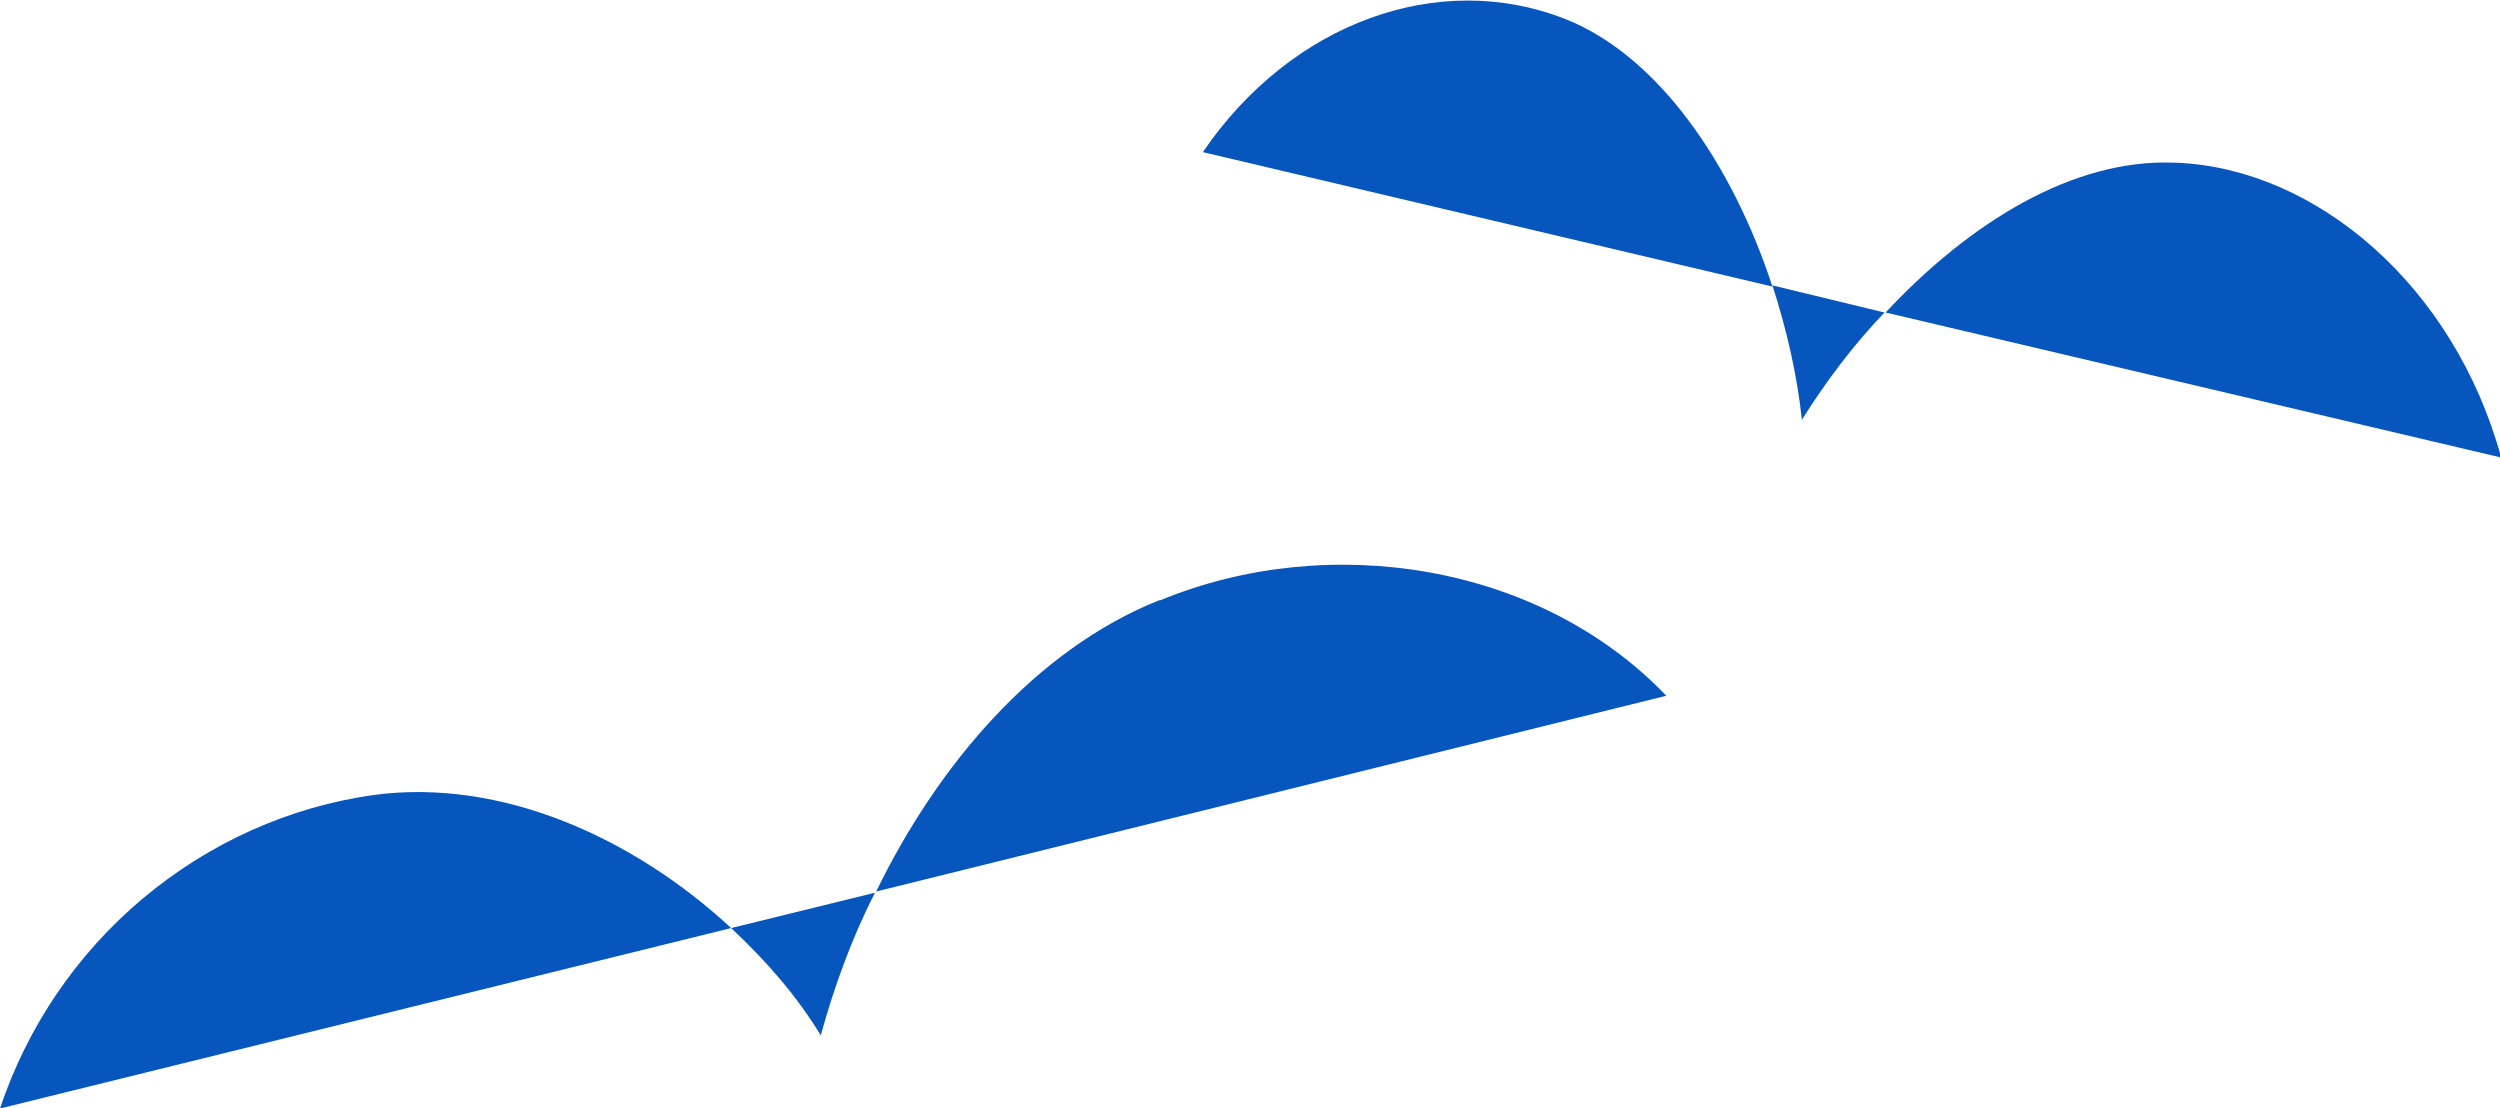
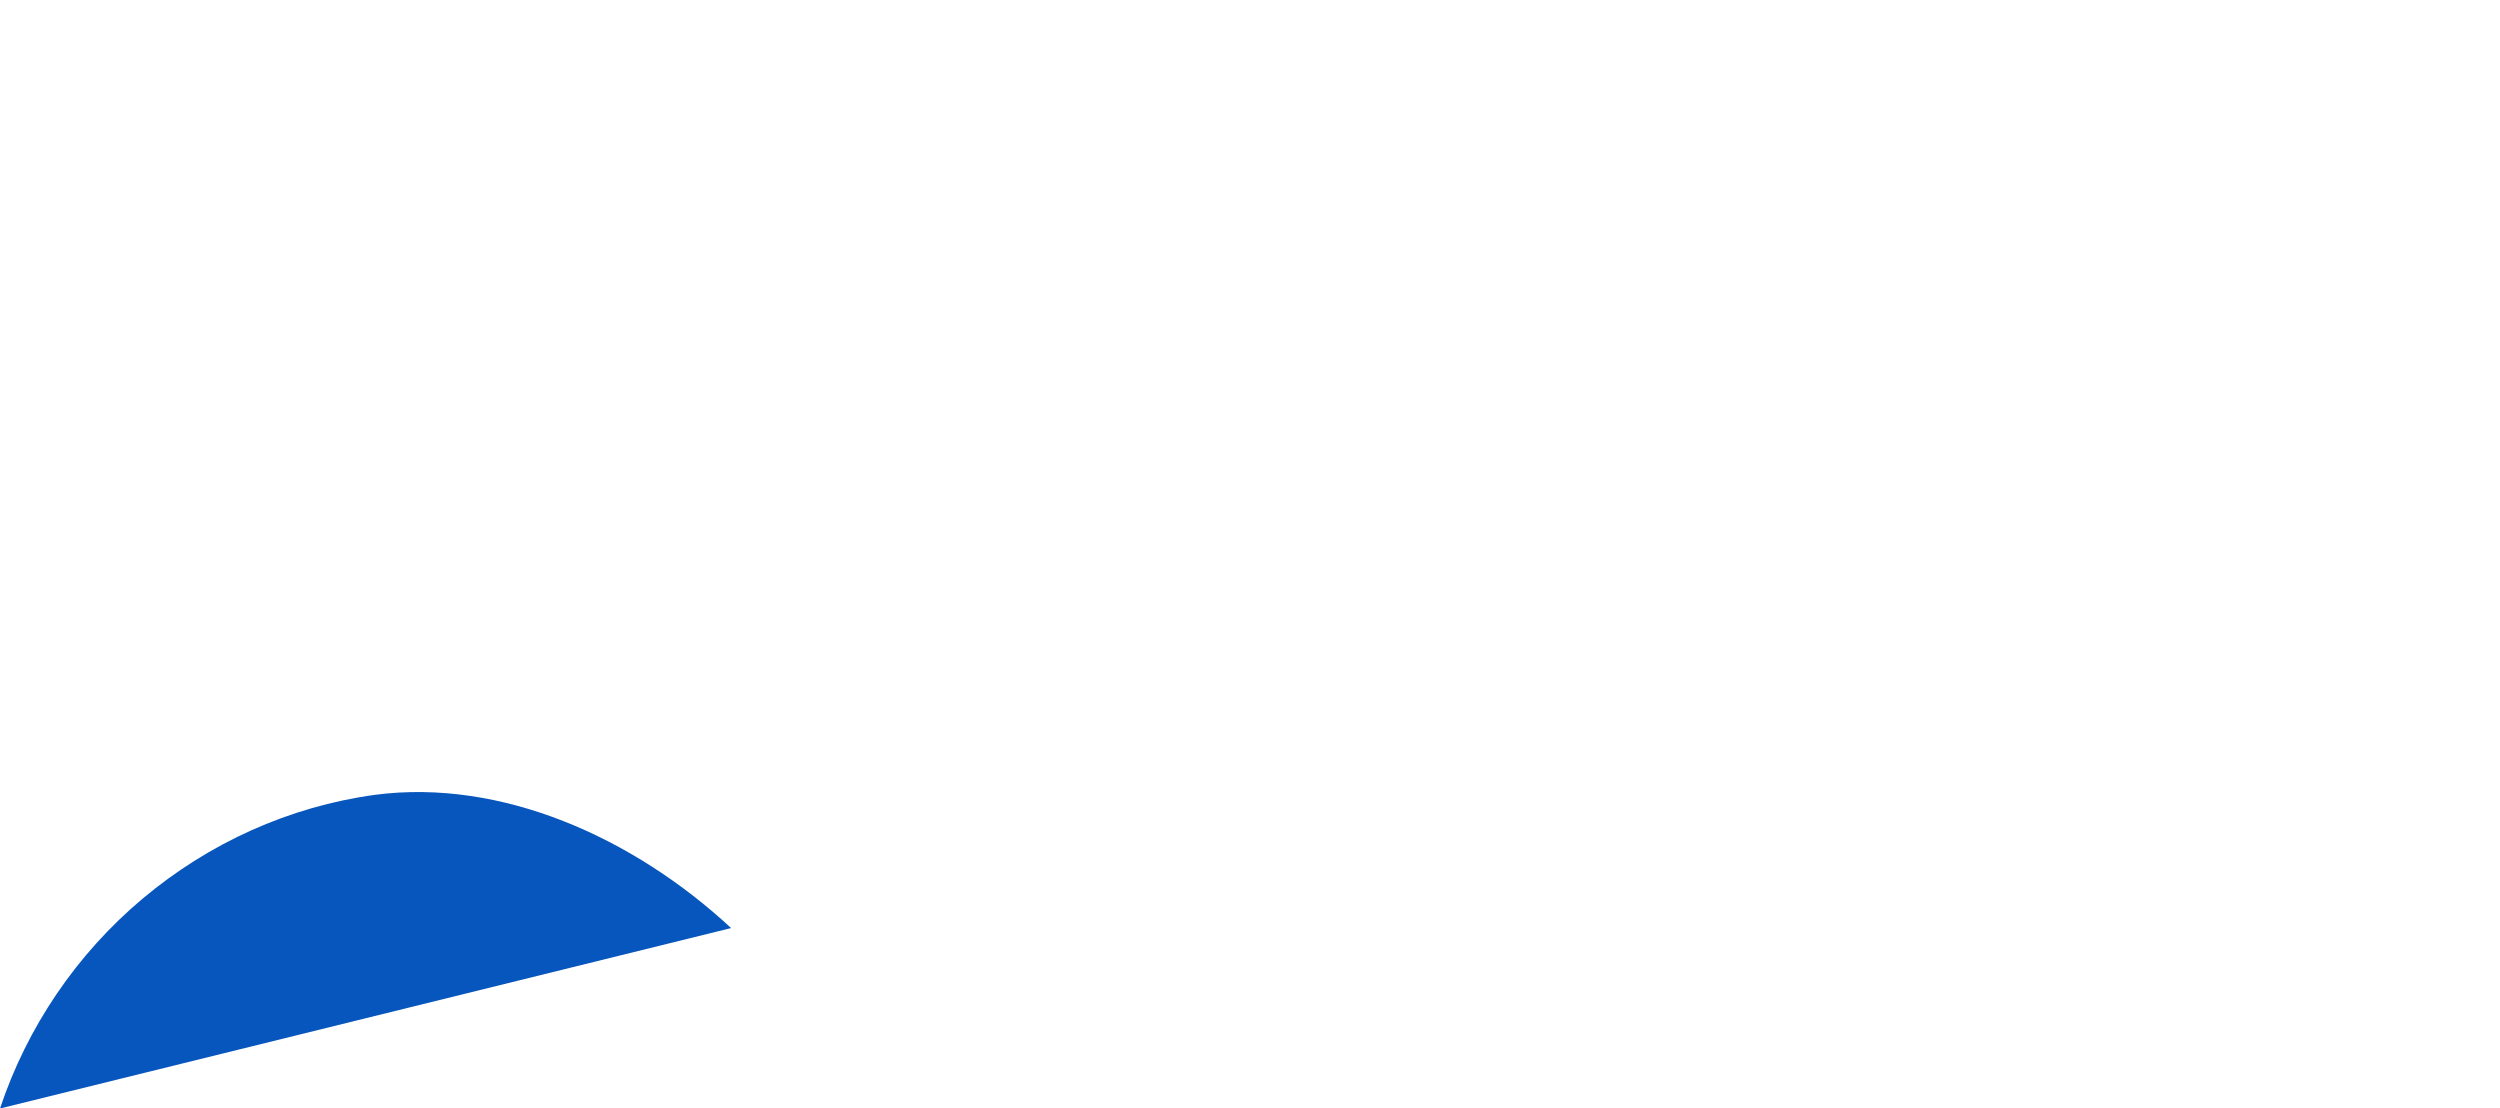
<svg xmlns="http://www.w3.org/2000/svg" viewBox="0 0 212 94">
  <g>
-     <path fill="#0756BE" d="M132.7,1.6c-10.7-4.2-23.2.3-30.7,11.3l48.3,11.4c-3.4-10.4-9.7-19.6-17.6-22.7Z" />
-     <path fill="#0756BE" d="M184.5,13.8c-8.7-.4-17.5,5.1-24.6,12.7l52.2,12.3c-4-14.6-15.7-24.5-27.5-25Z" />
-     <path fill="#0756BE" d="M159.8,26.5l-9.5-2.3c1.2,3.7,2.1,7.6,2.5,11.4,2-3.2,4.4-6.4,7.1-9.2Z" />
-   </g>
+     </g>
  <g>
    <path fill="#0756BE" d="M31.8,67.4c-7.3,1-14.1,4.1-19.7,8.8-5.6,4.7-9.8,10.9-12.1,17.8l62-15.3c-8.3-7.7-19.5-12.7-30.2-11.3Z" />
-     <path fill="#0756BE" d="M98.3,50.9c-10.5,4.2-18.8,14-24,24.7l67-16.6c-10.7-11.2-28.6-14-42.9-8.1Z" />
-     <path fill="#0756BE" d="M62,78.7c3,2.8,5.6,5.8,7.6,9.1,1.1-4,2.6-8.2,4.6-12.1l-12.2,3Z" />
  </g>
</svg>